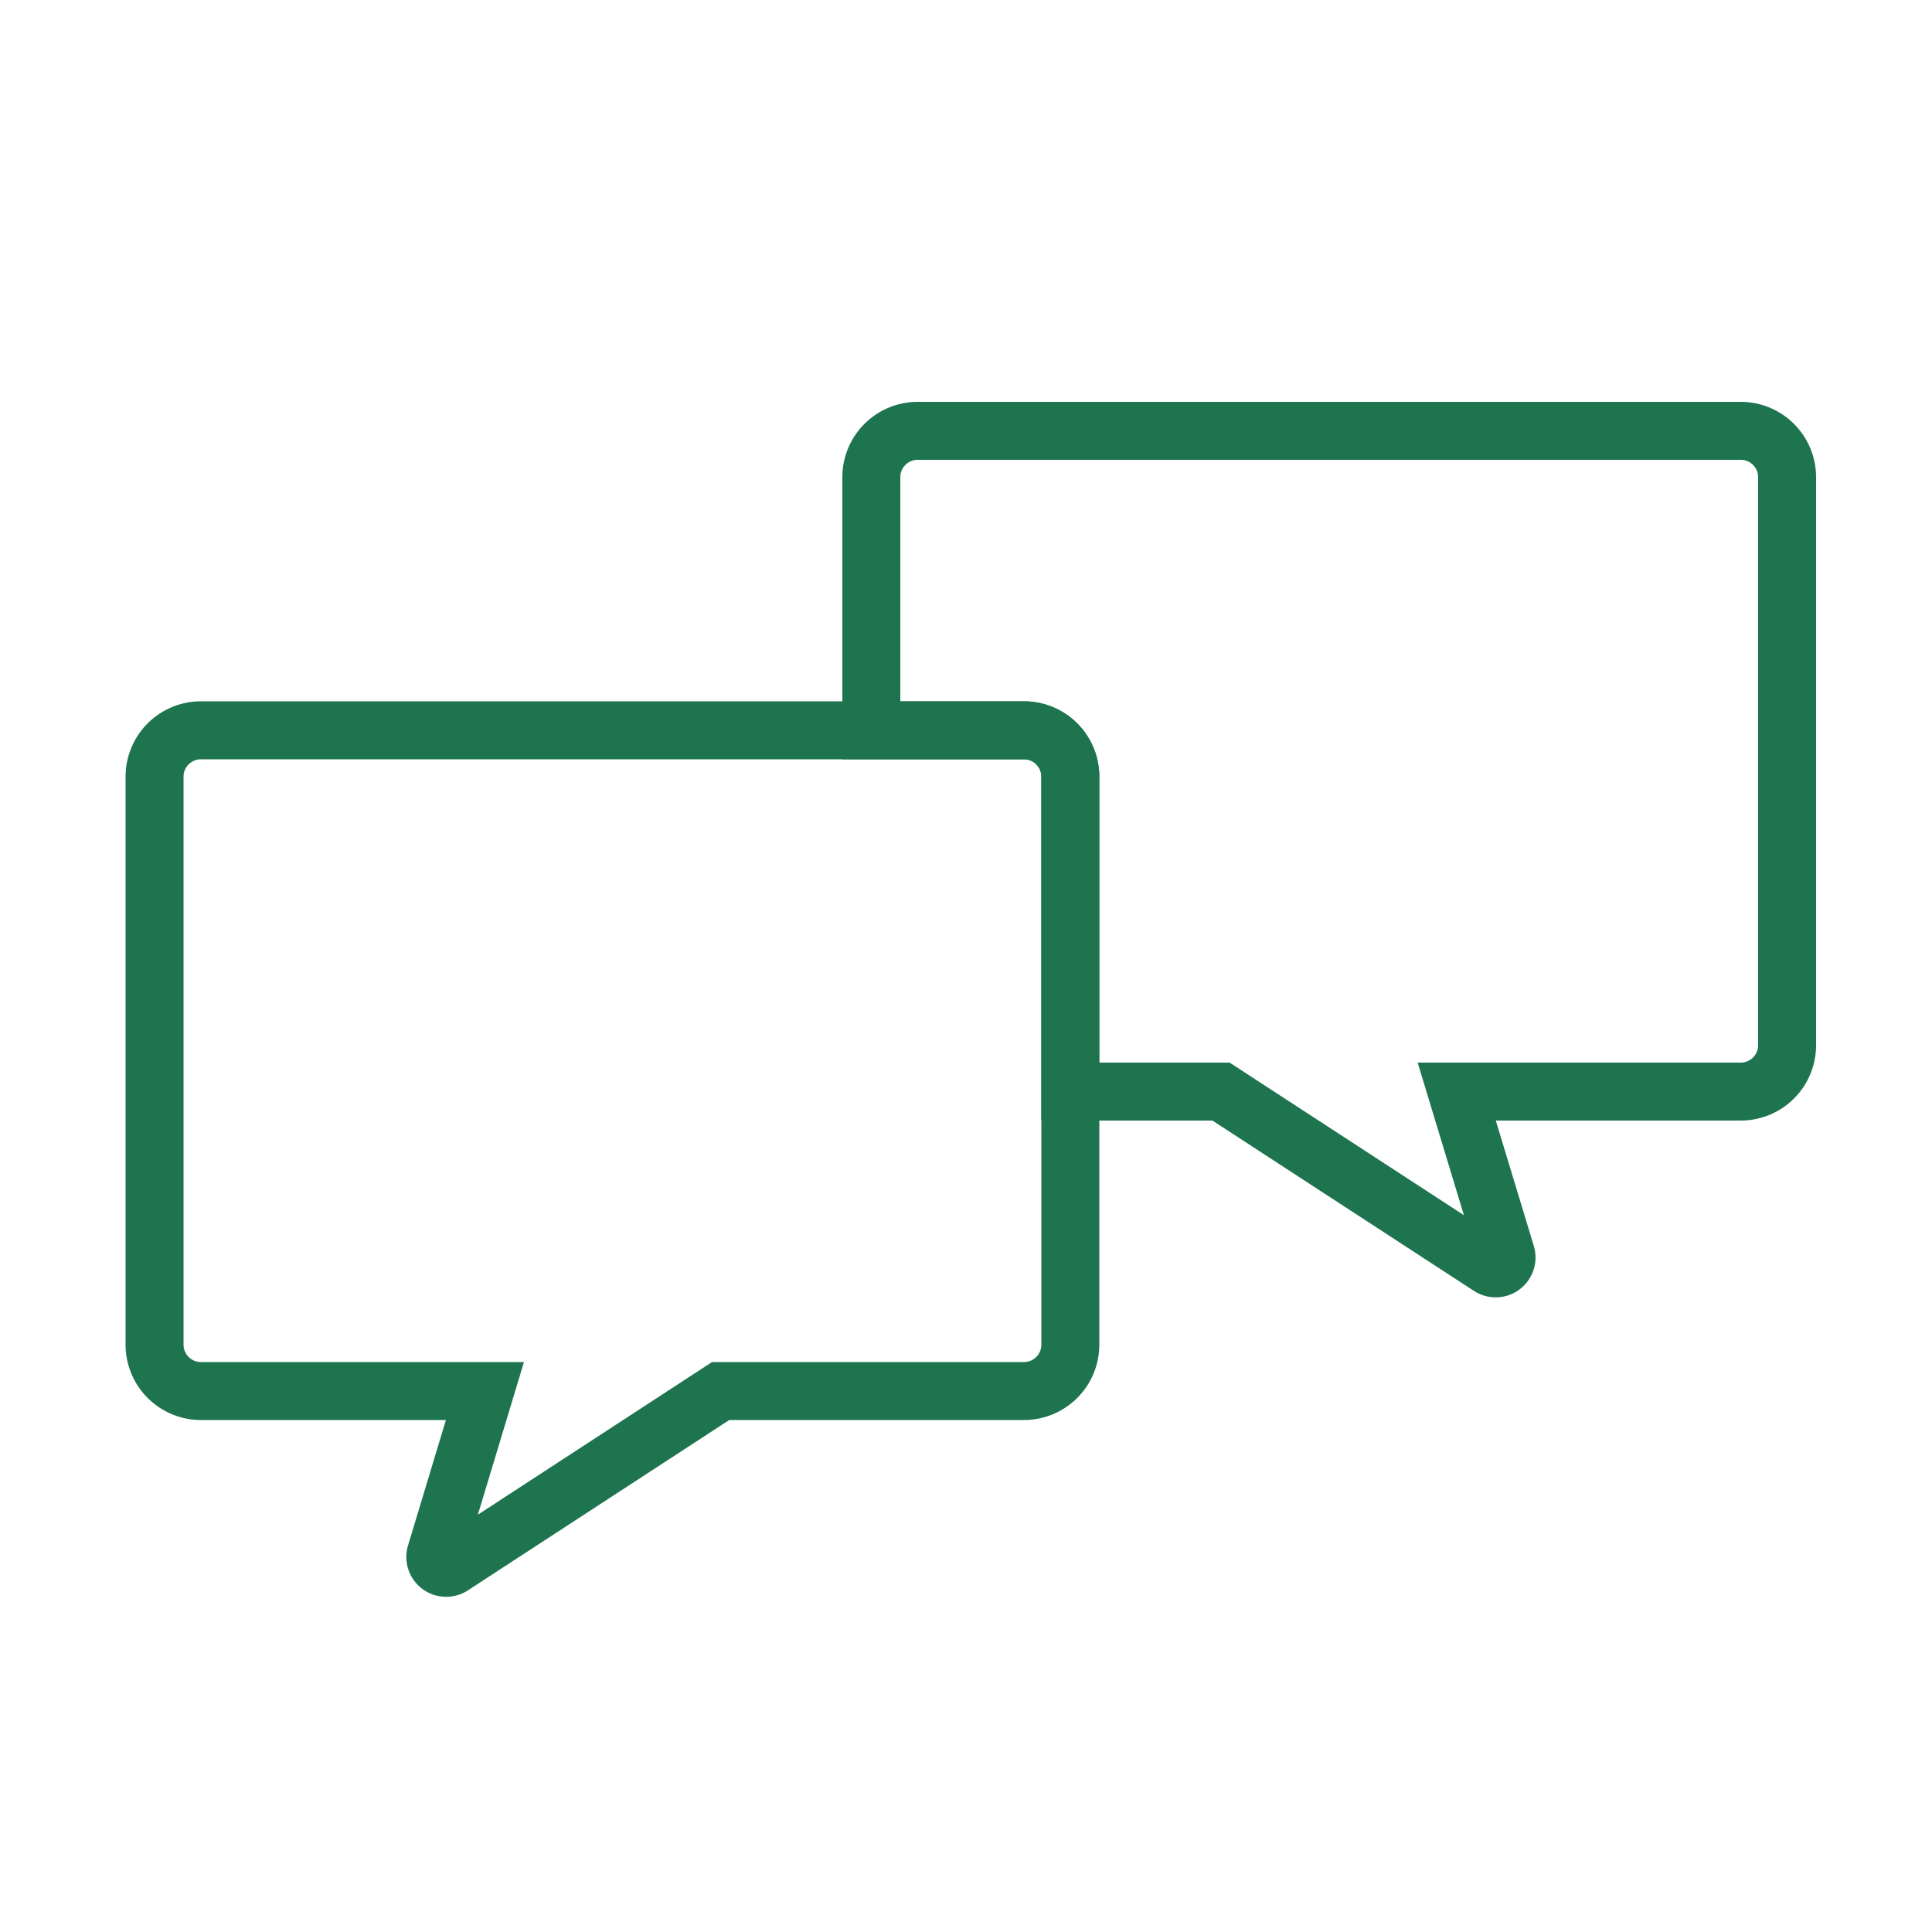
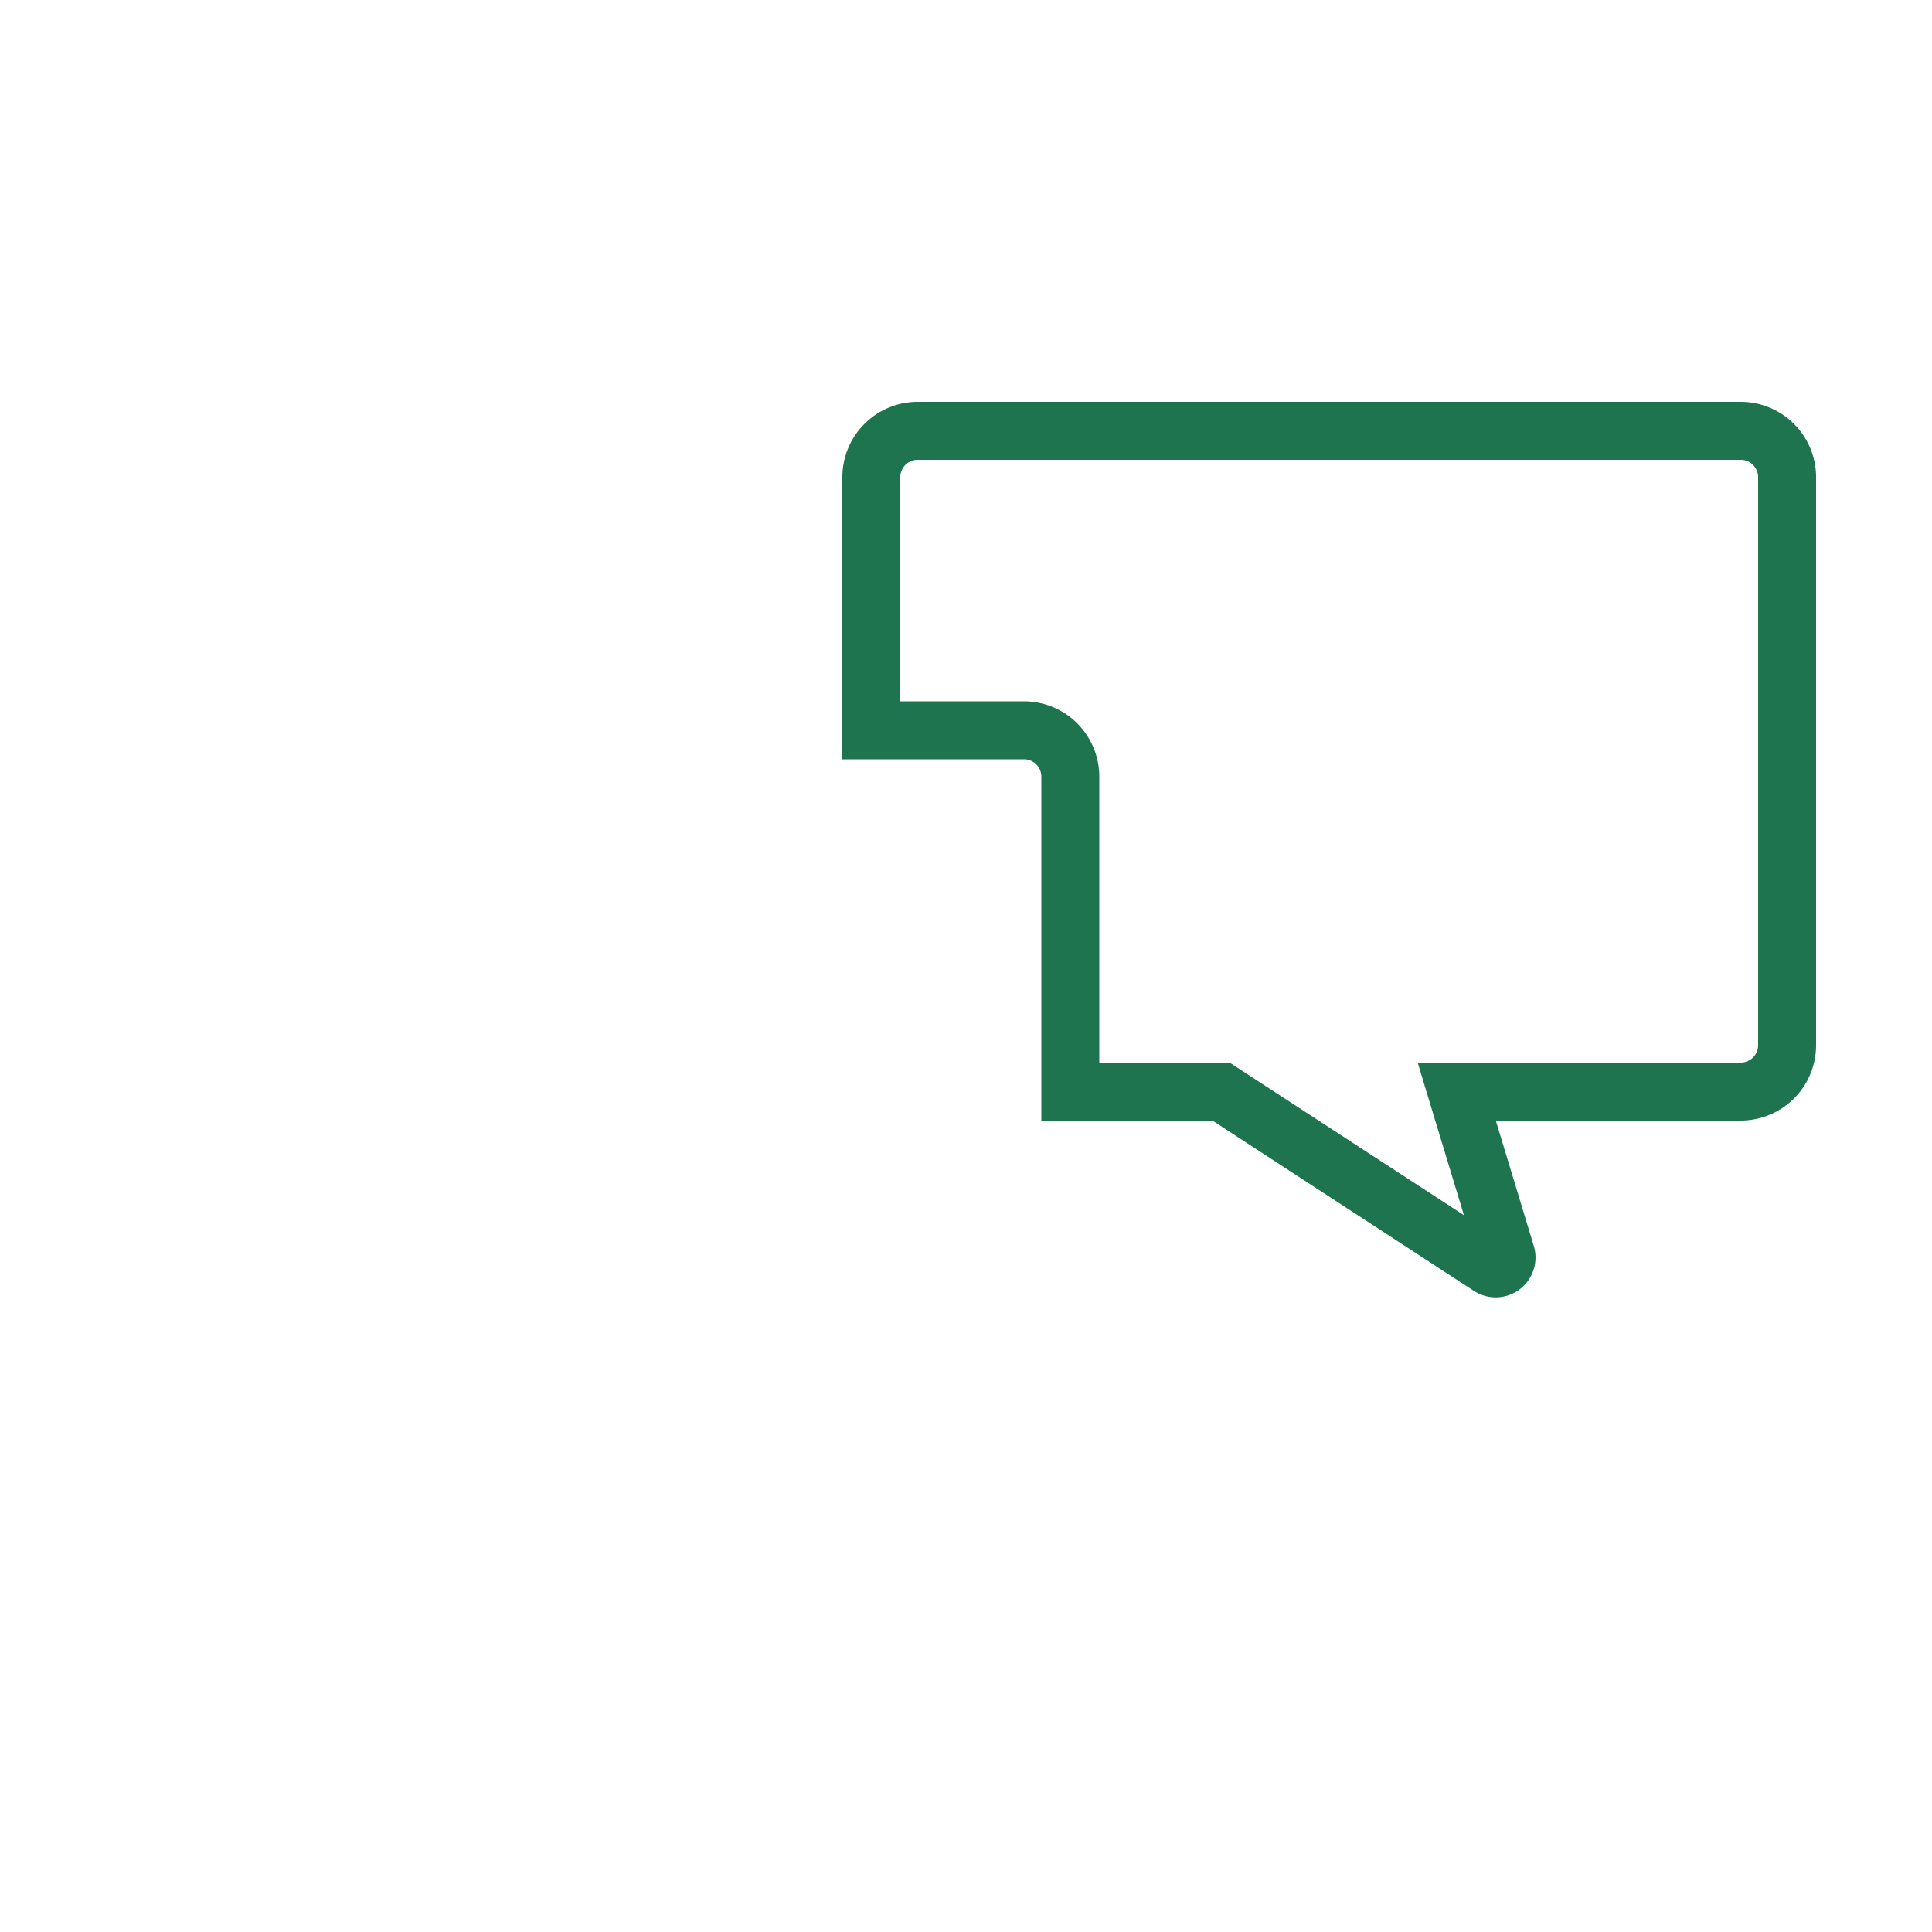
<svg xmlns="http://www.w3.org/2000/svg" id="レイヤー_2" data-name="レイヤー 2" viewBox="0 0 500 500">
  <defs>
    <style>.cls-1{fill:none;stroke:#1d744f;stroke-miterlimit:10;stroke-width:15px;}</style>
  </defs>
  <title>アートボード 1</title>
-   <path class="cls-1" d="M450.5,111.5h-213a12,12,0,0,0-12,12V189H265a12,12,0,0,1,12,12v81.5h39l69.55,45.3a2.81,2.81,0,0,0,4.22-3.17L377,282.5h73.5a12,12,0,0,0,12-12v-147A12,12,0,0,0,450.5,111.5Z" />
-   <path class="cls-1" d="M265,360H186.5L117,405.3a2.81,2.81,0,0,1-4.22-3.17L125.5,360H52a12,12,0,0,1-12-12V201a12,12,0,0,1,12-12H265a12,12,0,0,1,12,12V348A12,12,0,0,1,265,360Z" />
+   <path class="cls-1" d="M450.5,111.5h-213a12,12,0,0,0-12,12V189H265a12,12,0,0,1,12,12v81.5h39l69.55,45.3a2.81,2.81,0,0,0,4.22-3.17L377,282.5h73.5a12,12,0,0,0,12-12v-147A12,12,0,0,0,450.5,111.5" />
</svg>